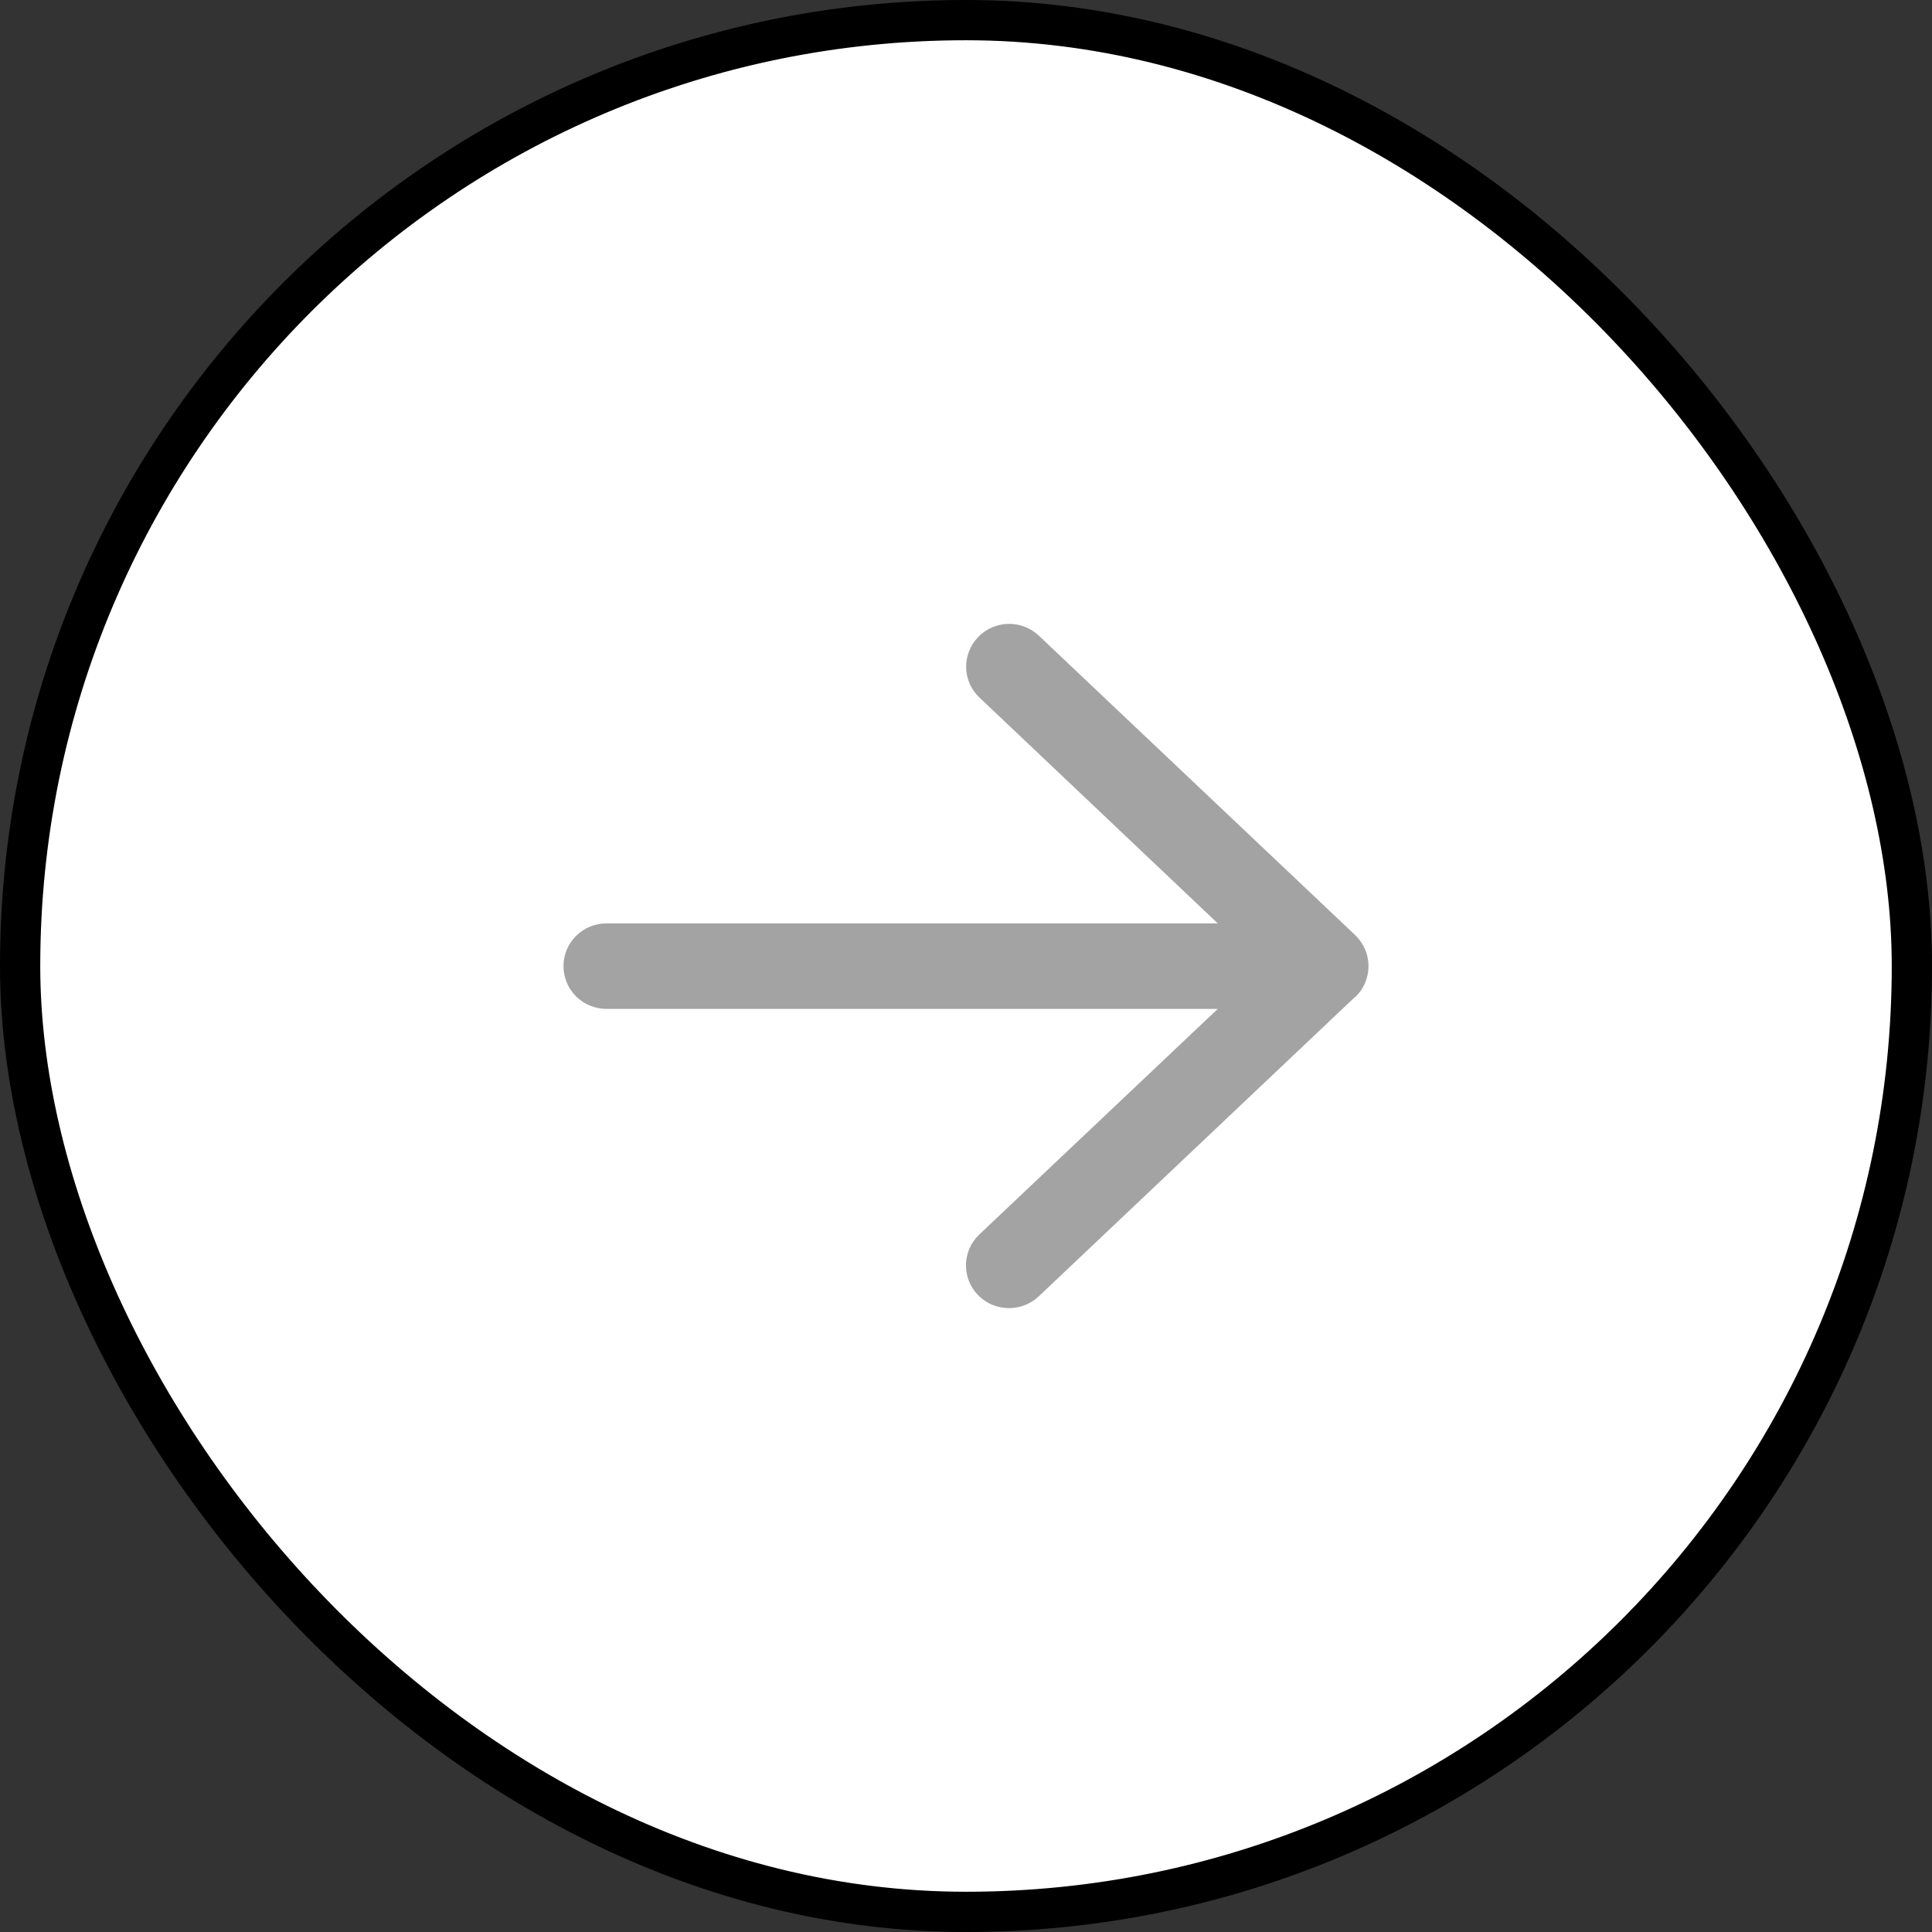
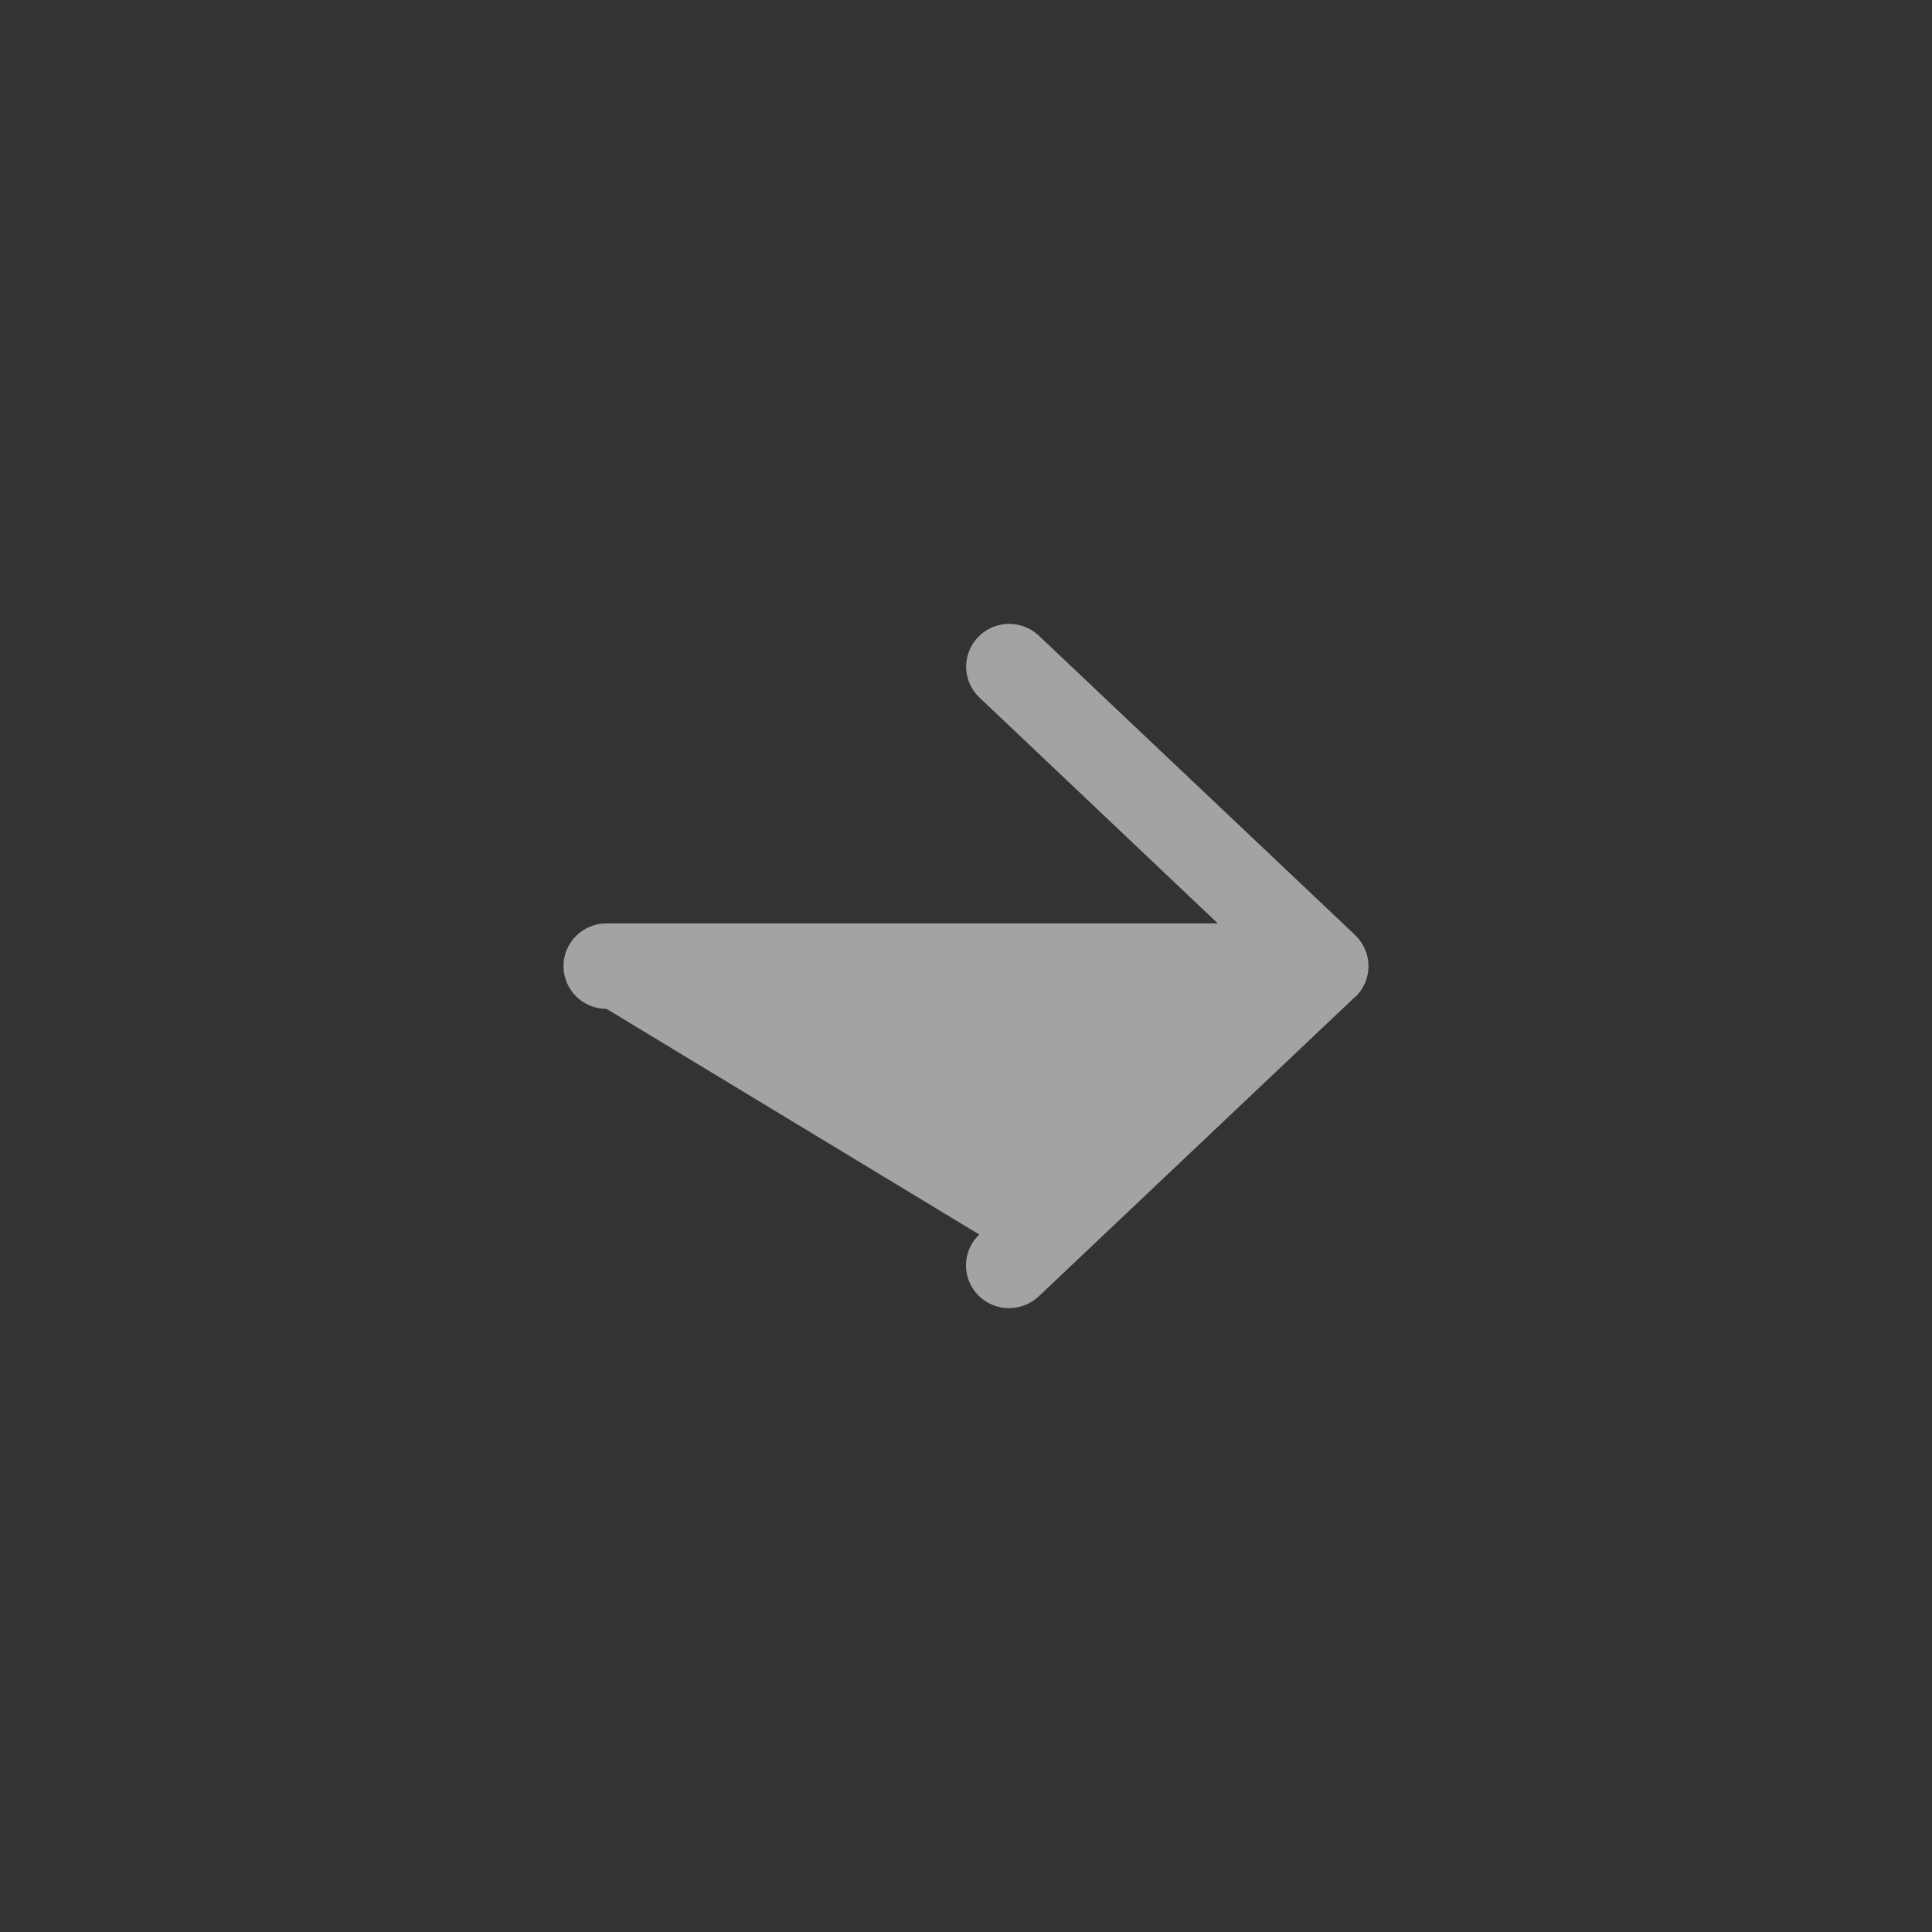
<svg xmlns="http://www.w3.org/2000/svg" width="48" height="48" viewBox="0 0 48 48" fill="none">
  <rect x="0" y="0" width="48" height="48" fill="#333333" stroke="none" />
-   <rect x="0.5" y="0.5" width="47" height="47" rx="23.5" fill="white" />
-   <rect x="0.5" y="0.5" width="47" height="47" rx="23.5" stroke="black" />
-   <path d="M33.67 24.773C33.88 24.574 34 24.295 34 24.003C34 23.711 33.88 23.436 33.67 23.233L25.812 15.795C25.384 15.387 24.705 15.405 24.299 15.83C23.893 16.255 23.906 16.928 24.335 17.331L30.255 22.941H15.071C14.478 22.941 14 23.414 14 24.003C14 24.592 14.478 25.066 15.071 25.066H30.255L24.33 30.671C23.902 31.078 23.888 31.747 24.295 32.172C24.701 32.597 25.38 32.61 25.808 32.207L33.665 24.769L33.67 24.773Z" fill="#A3A3A3" />
+   <path d="M33.67 24.773C33.88 24.574 34 24.295 34 24.003C34 23.711 33.88 23.436 33.67 23.233L25.812 15.795C25.384 15.387 24.705 15.405 24.299 15.83C23.893 16.255 23.906 16.928 24.335 17.331L30.255 22.941H15.071C14.478 22.941 14 23.414 14 24.003C14 24.592 14.478 25.066 15.071 25.066L24.33 30.671C23.902 31.078 23.888 31.747 24.295 32.172C24.701 32.597 25.38 32.61 25.808 32.207L33.665 24.769L33.67 24.773Z" fill="#A3A3A3" />
</svg>